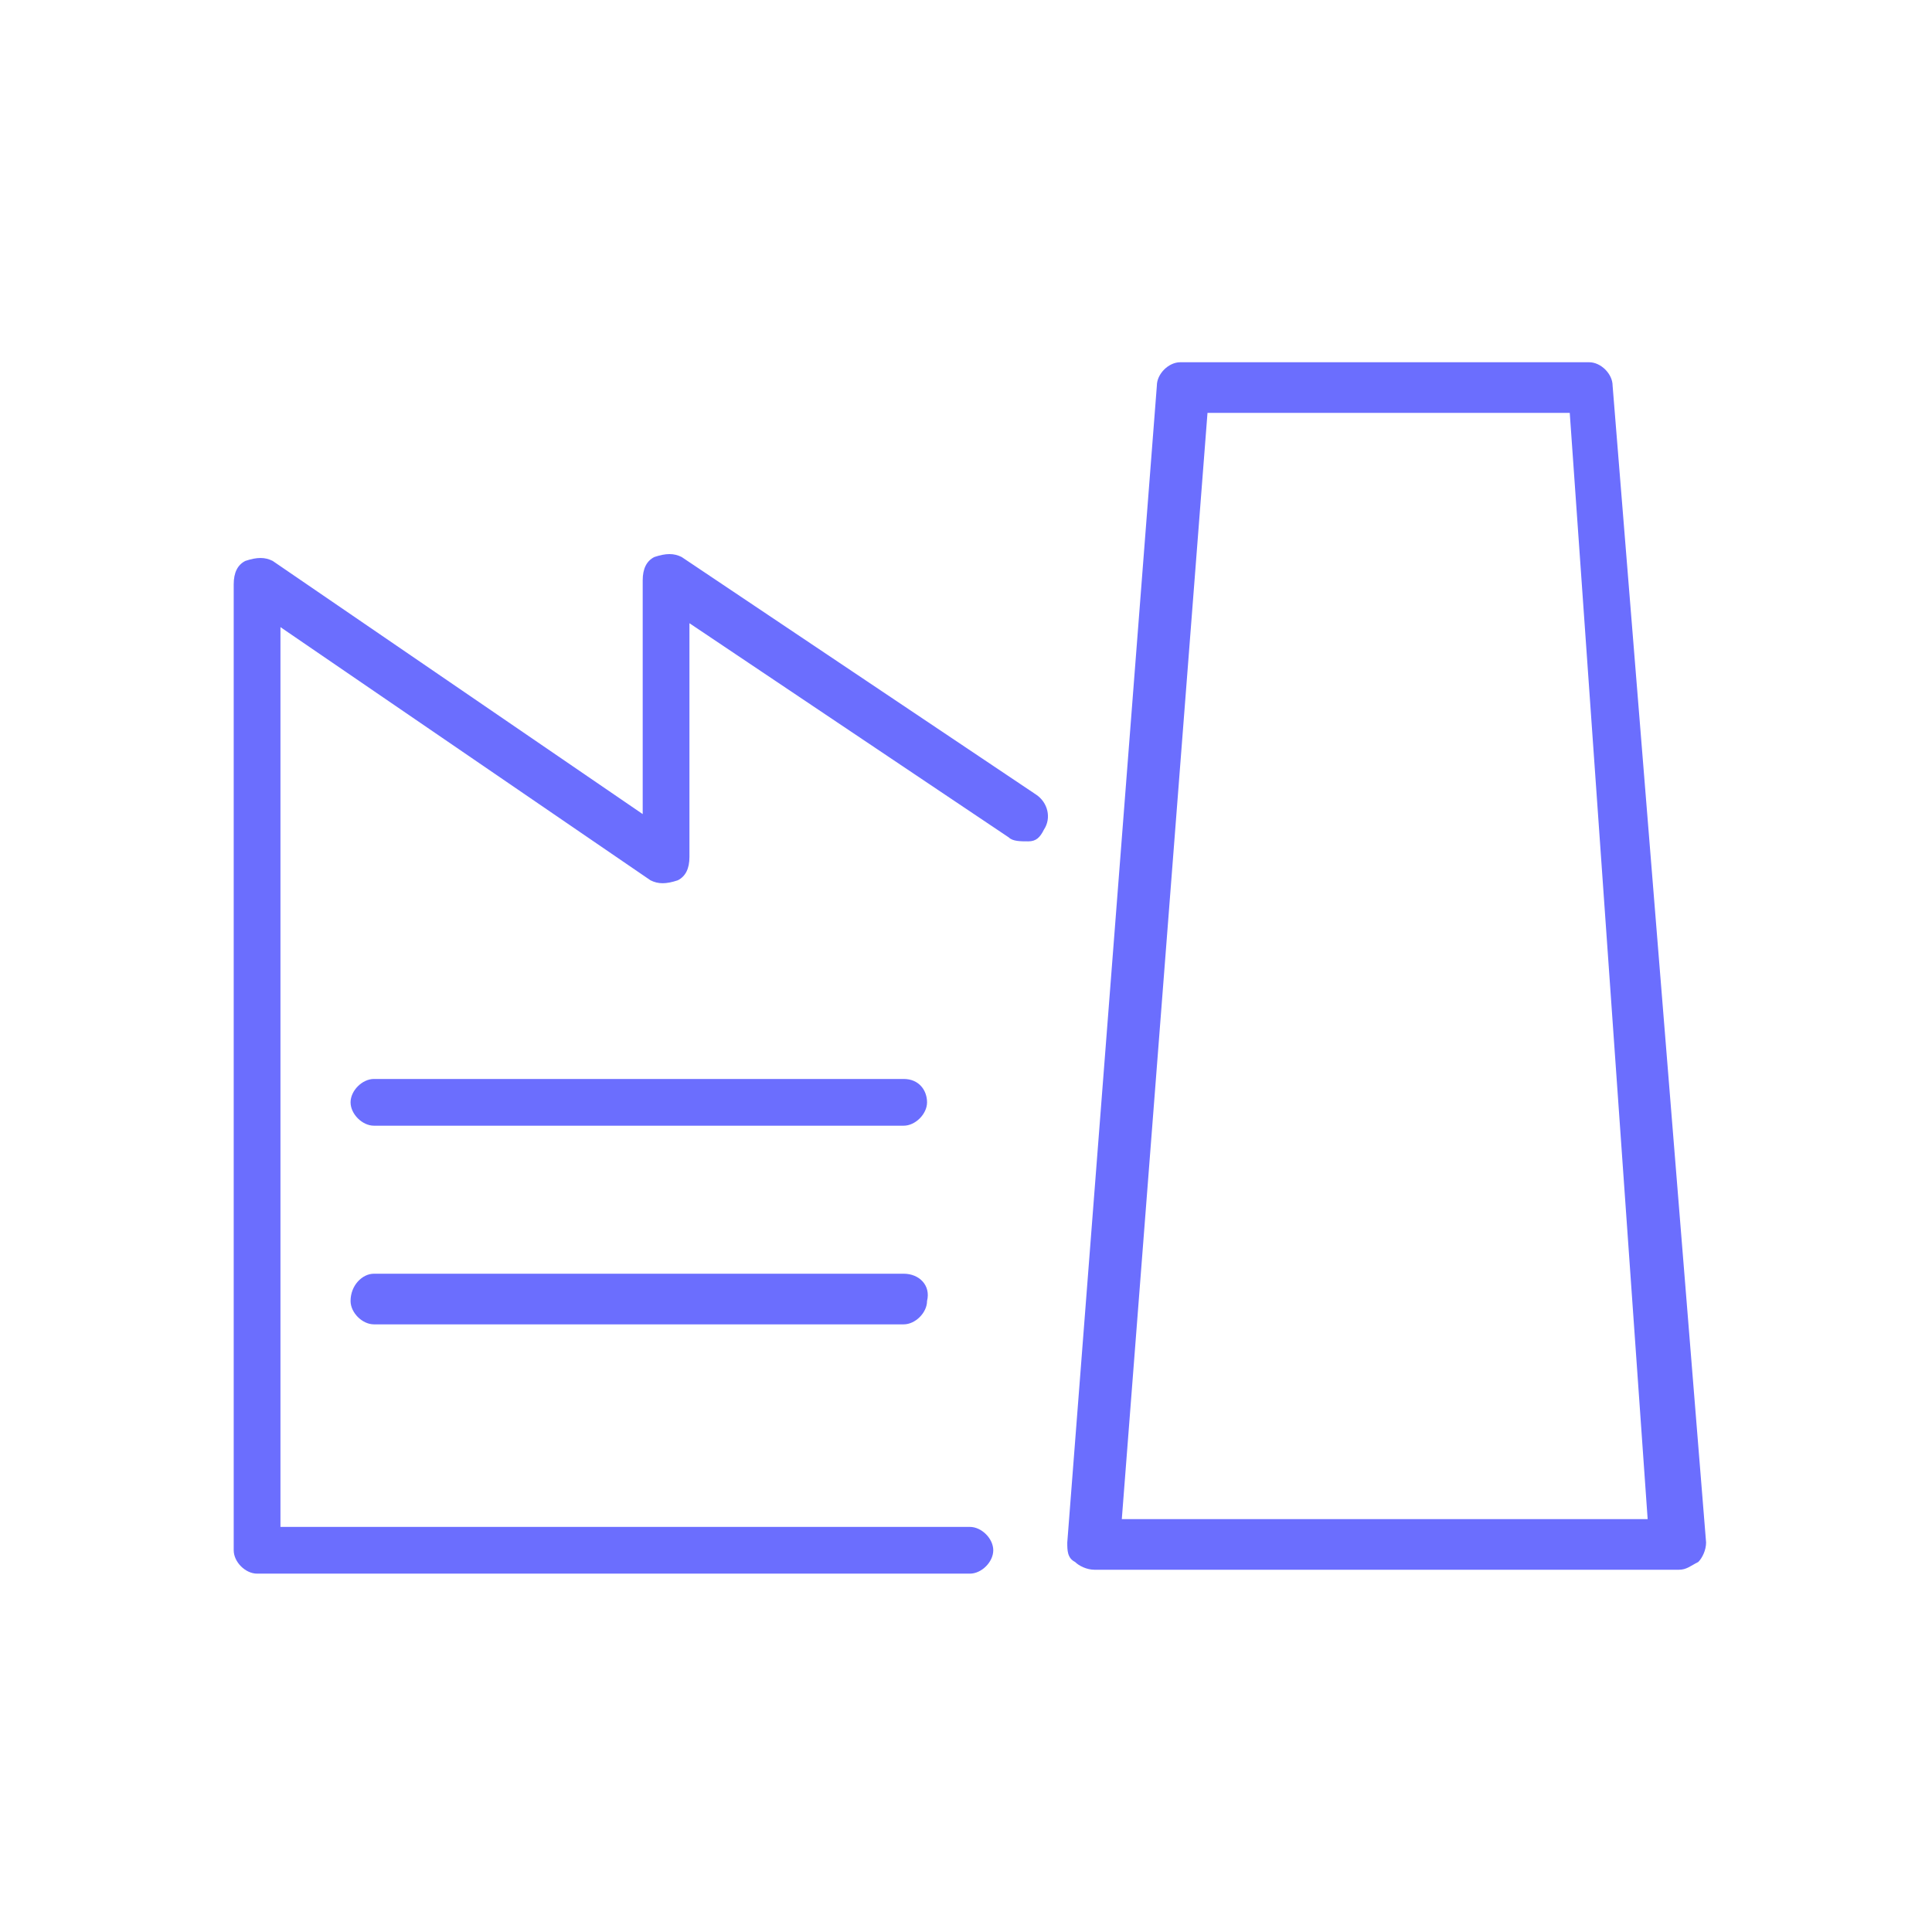
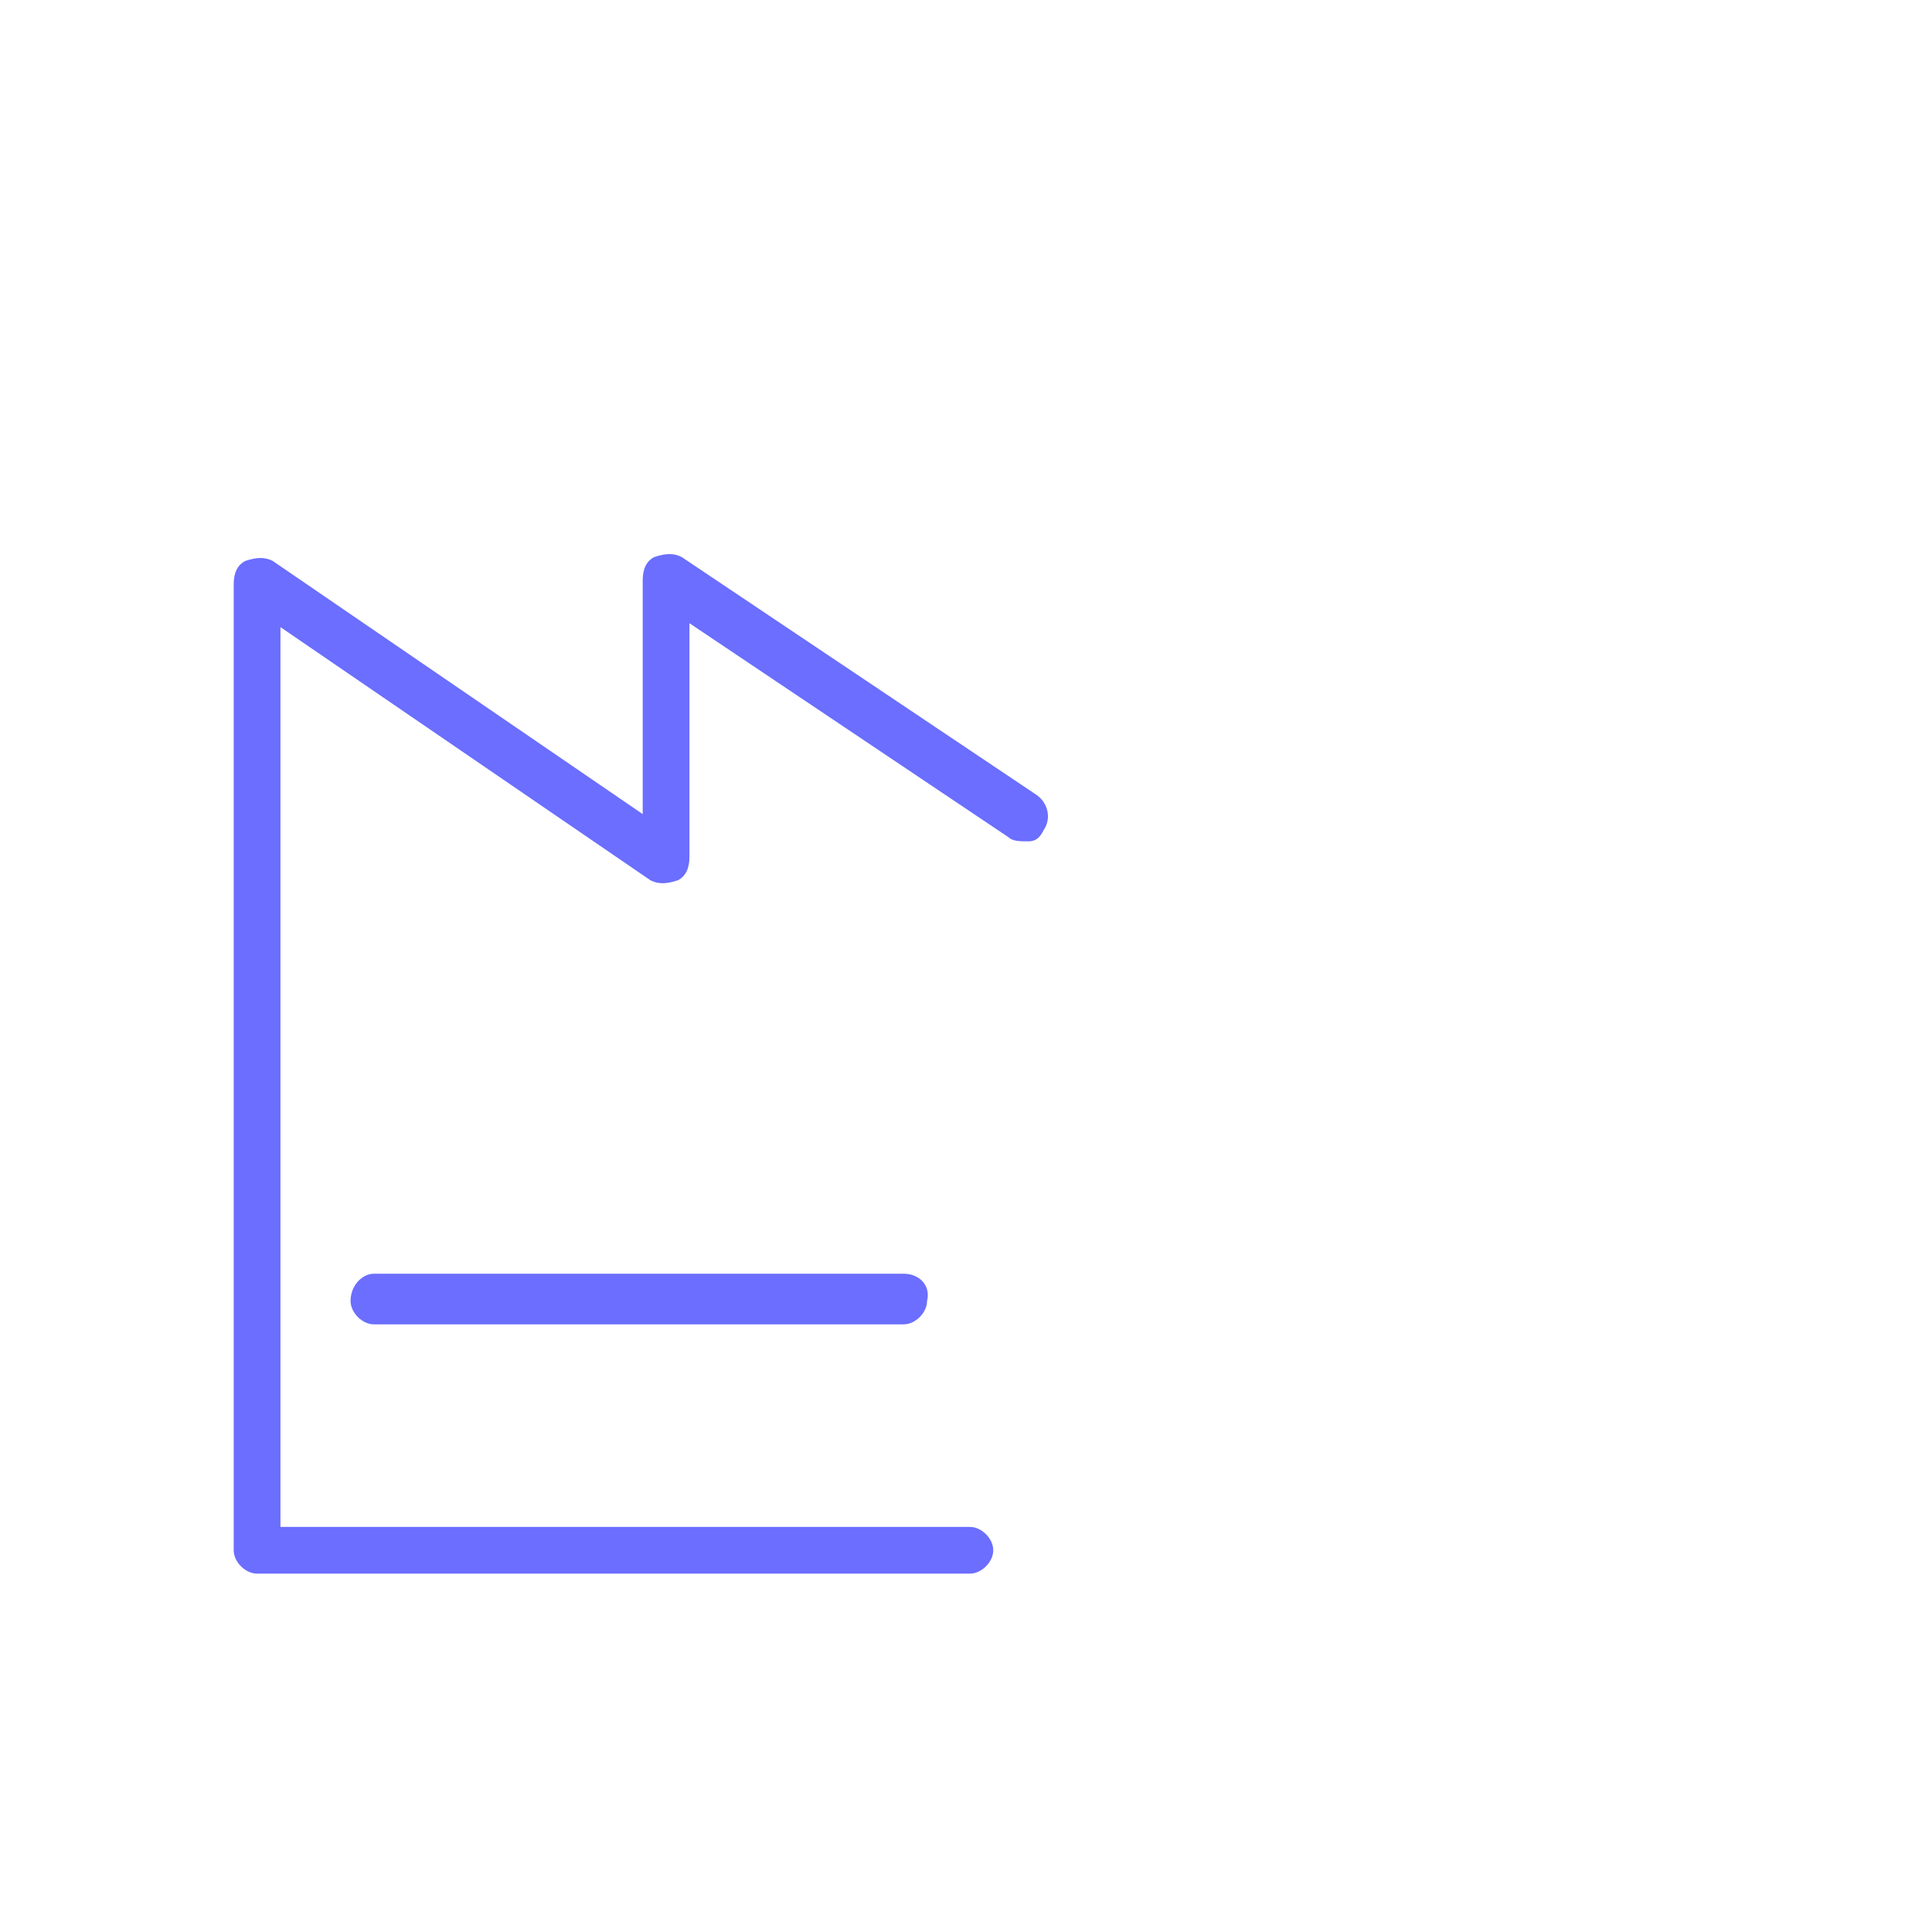
<svg xmlns="http://www.w3.org/2000/svg" version="1.1" id="Warstwa_1" x="0px" y="0px" viewBox="0 0 49.6 49.6" style="enable-background:new 0 0 49.6 49.6;" xml:space="preserve">
  <style type="text/css">
	.st0{fill:#6B6EFE;}
</style>
  <g>
-     <path class="st0" d="M41.4,9.9c0-0.3-0.3-0.6-0.6-0.6H30.3c-0.3,0-0.6,0.3-0.6,0.6l-2.3,29.7c0,0.2,0,0.4,0.2,0.5   c0.1,0.1,0.3,0.2,0.5,0.2h15c0.2,0,0.3-0.1,0.5-0.2c0.1-0.1,0.2-0.3,0.2-0.5L41.4,9.9z M28.8,39l2.2-28.4h9.3L42.3,39H28.8z" />
    <path class="st0" d="M17.5,14.3c-0.2-0.1-0.4-0.1-0.7,0c-0.2,0.1-0.3,0.3-0.3,0.6v6l-9.5-6.5c-0.2-0.1-0.4-0.1-0.7,0   c-0.2,0.1-0.3,0.3-0.3,0.6v24.8c0,0.3,0.3,0.6,0.6,0.6h18.3c0.3,0,0.6-0.3,0.6-0.6c0-0.3-0.3-0.6-0.6-0.6H7.2V16.1l9.5,6.5   c0.2,0.1,0.4,0.1,0.7,0c0.2-0.1,0.3-0.3,0.3-0.6v-6l8.2,5.5c0.1,0.1,0.3,0.1,0.5,0.1c0.2,0,0.3-0.1,0.4-0.3   c0.2-0.3,0.1-0.7-0.2-0.9L17.5,14.3z" />
-     <path class="st0" d="M23.2,27.7H9.6C9.3,27.7,9,28,9,28.3s0.3,0.6,0.6,0.6h13.6c0.3,0,0.6-0.3,0.6-0.6S23.6,27.7,23.2,27.7z" />
    <path class="st0" d="M23.2,32.7H9.6C9.3,32.7,9,33,9,33.4C9,33.7,9.3,34,9.6,34h13.6c0.3,0,0.6-0.3,0.6-0.6   C23.9,33,23.6,32.7,23.2,32.7z" />
  </g>
</svg>